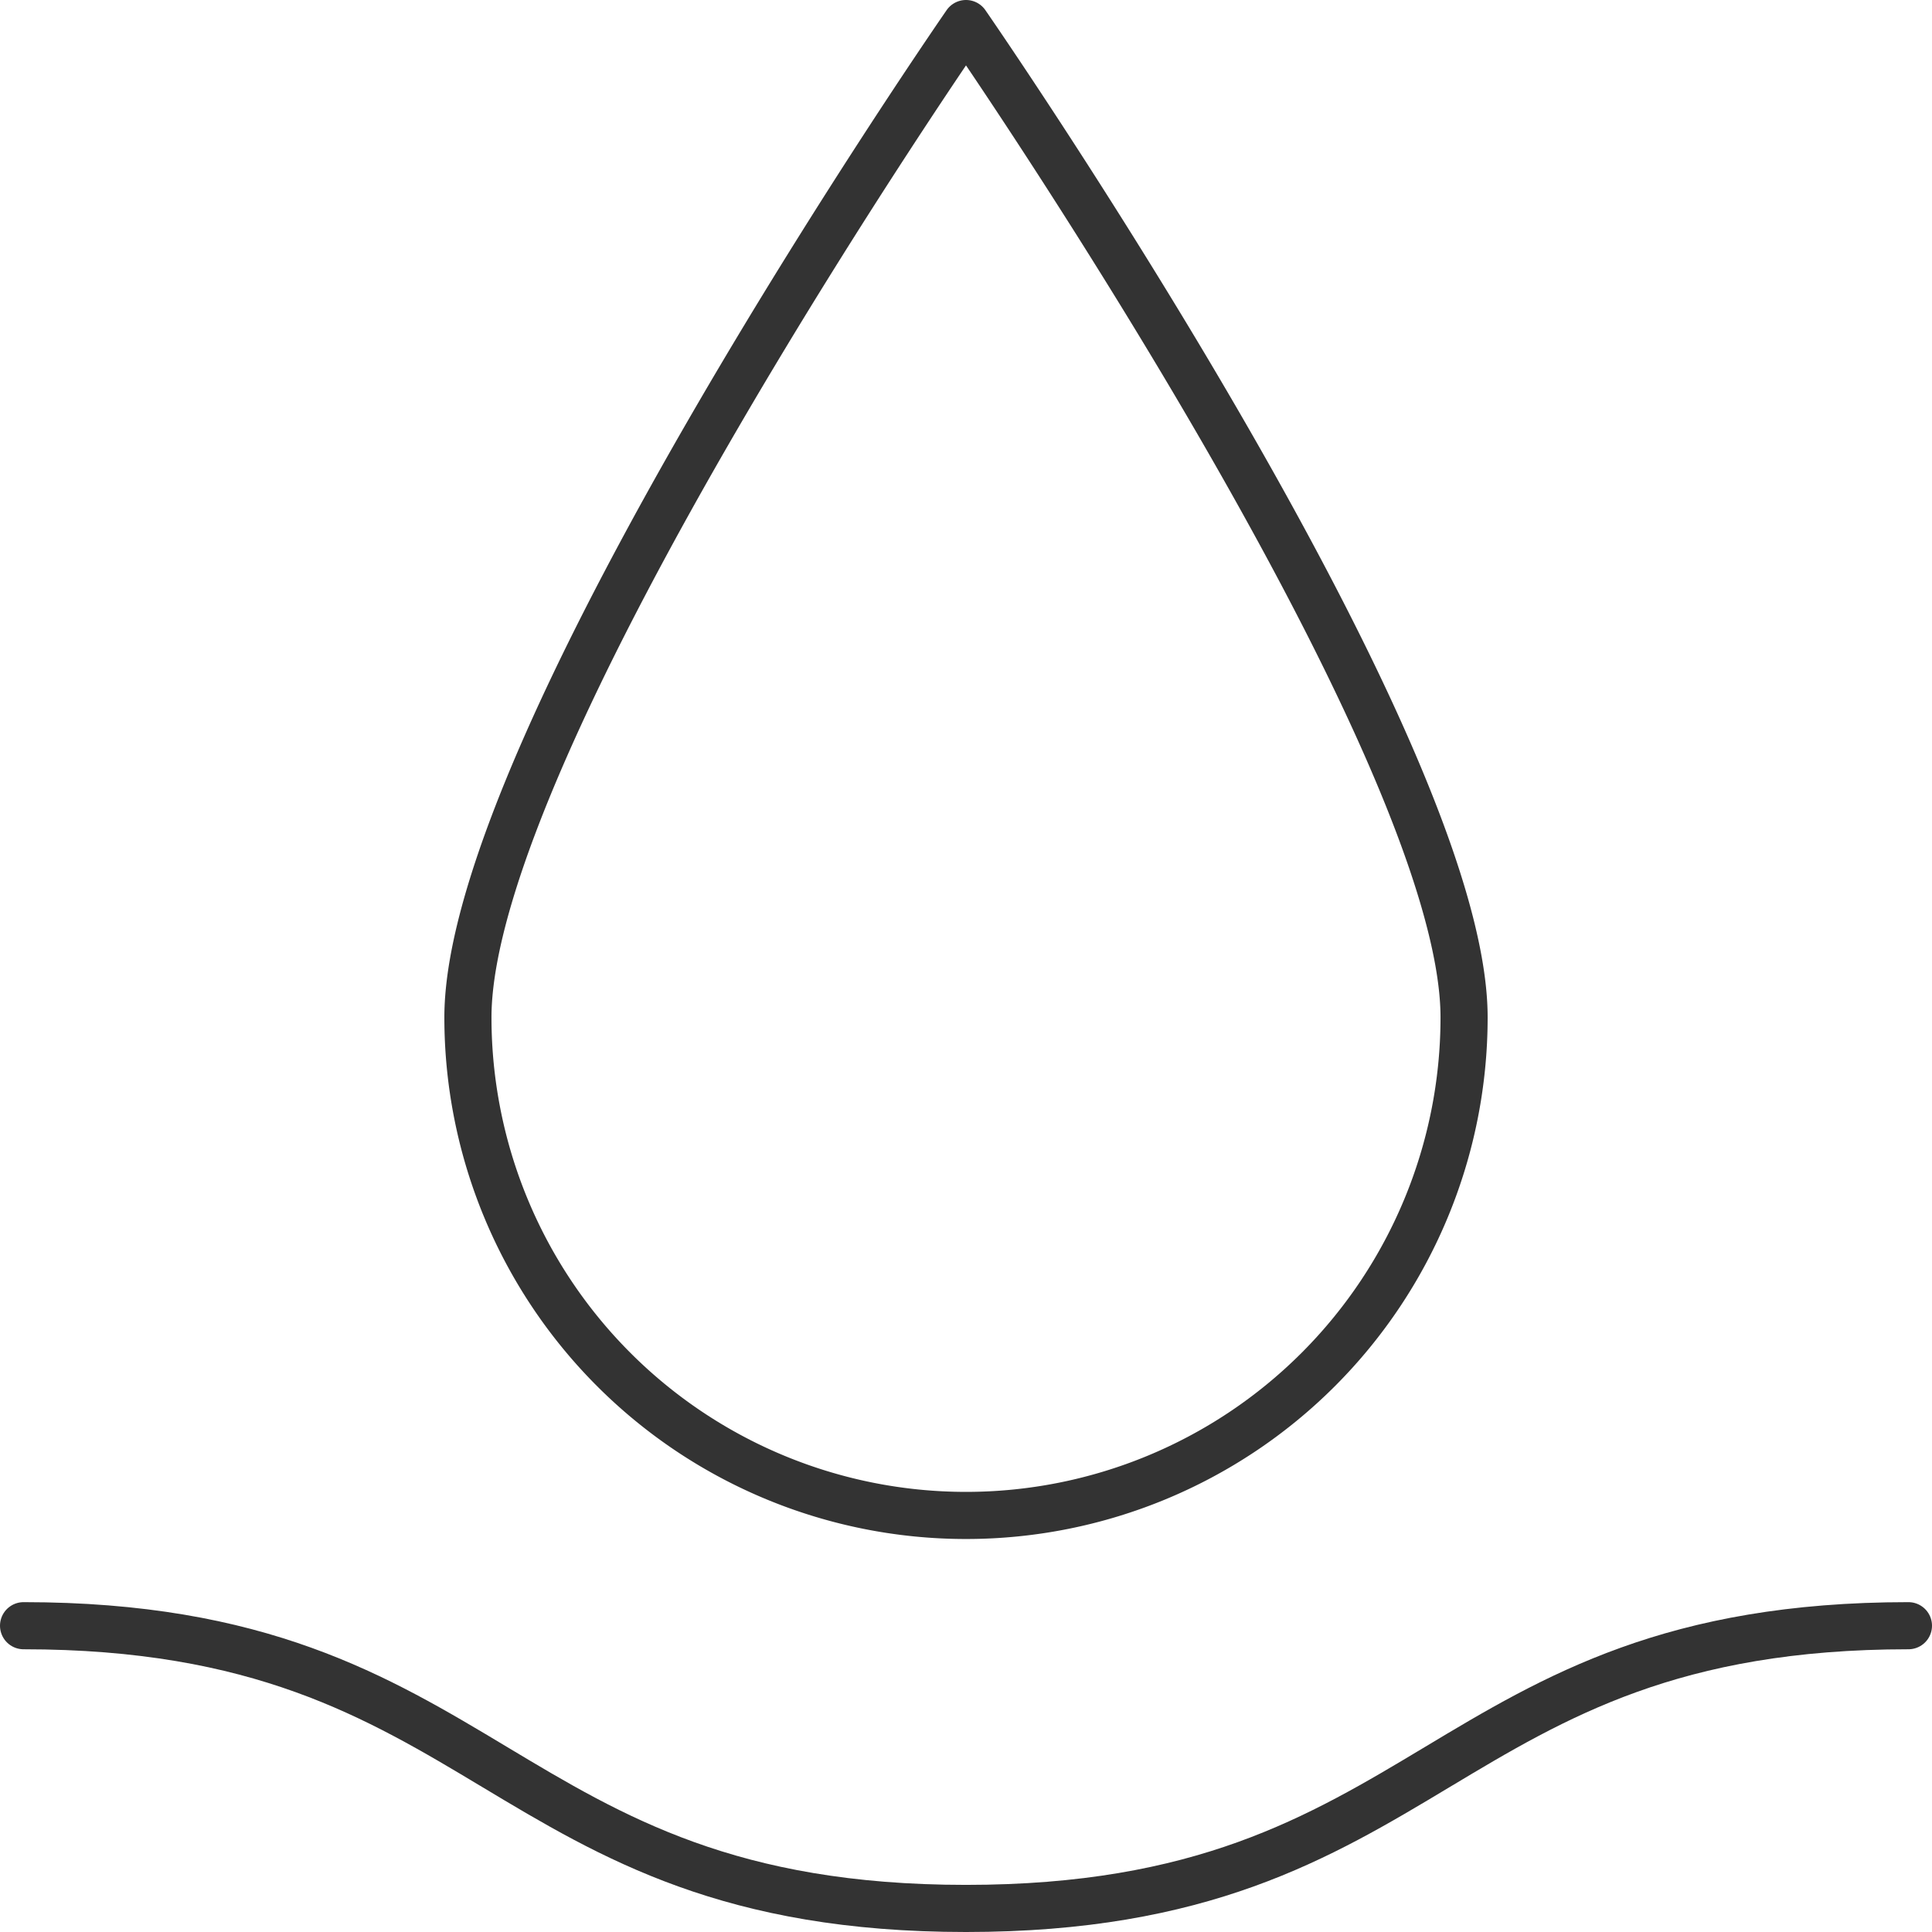
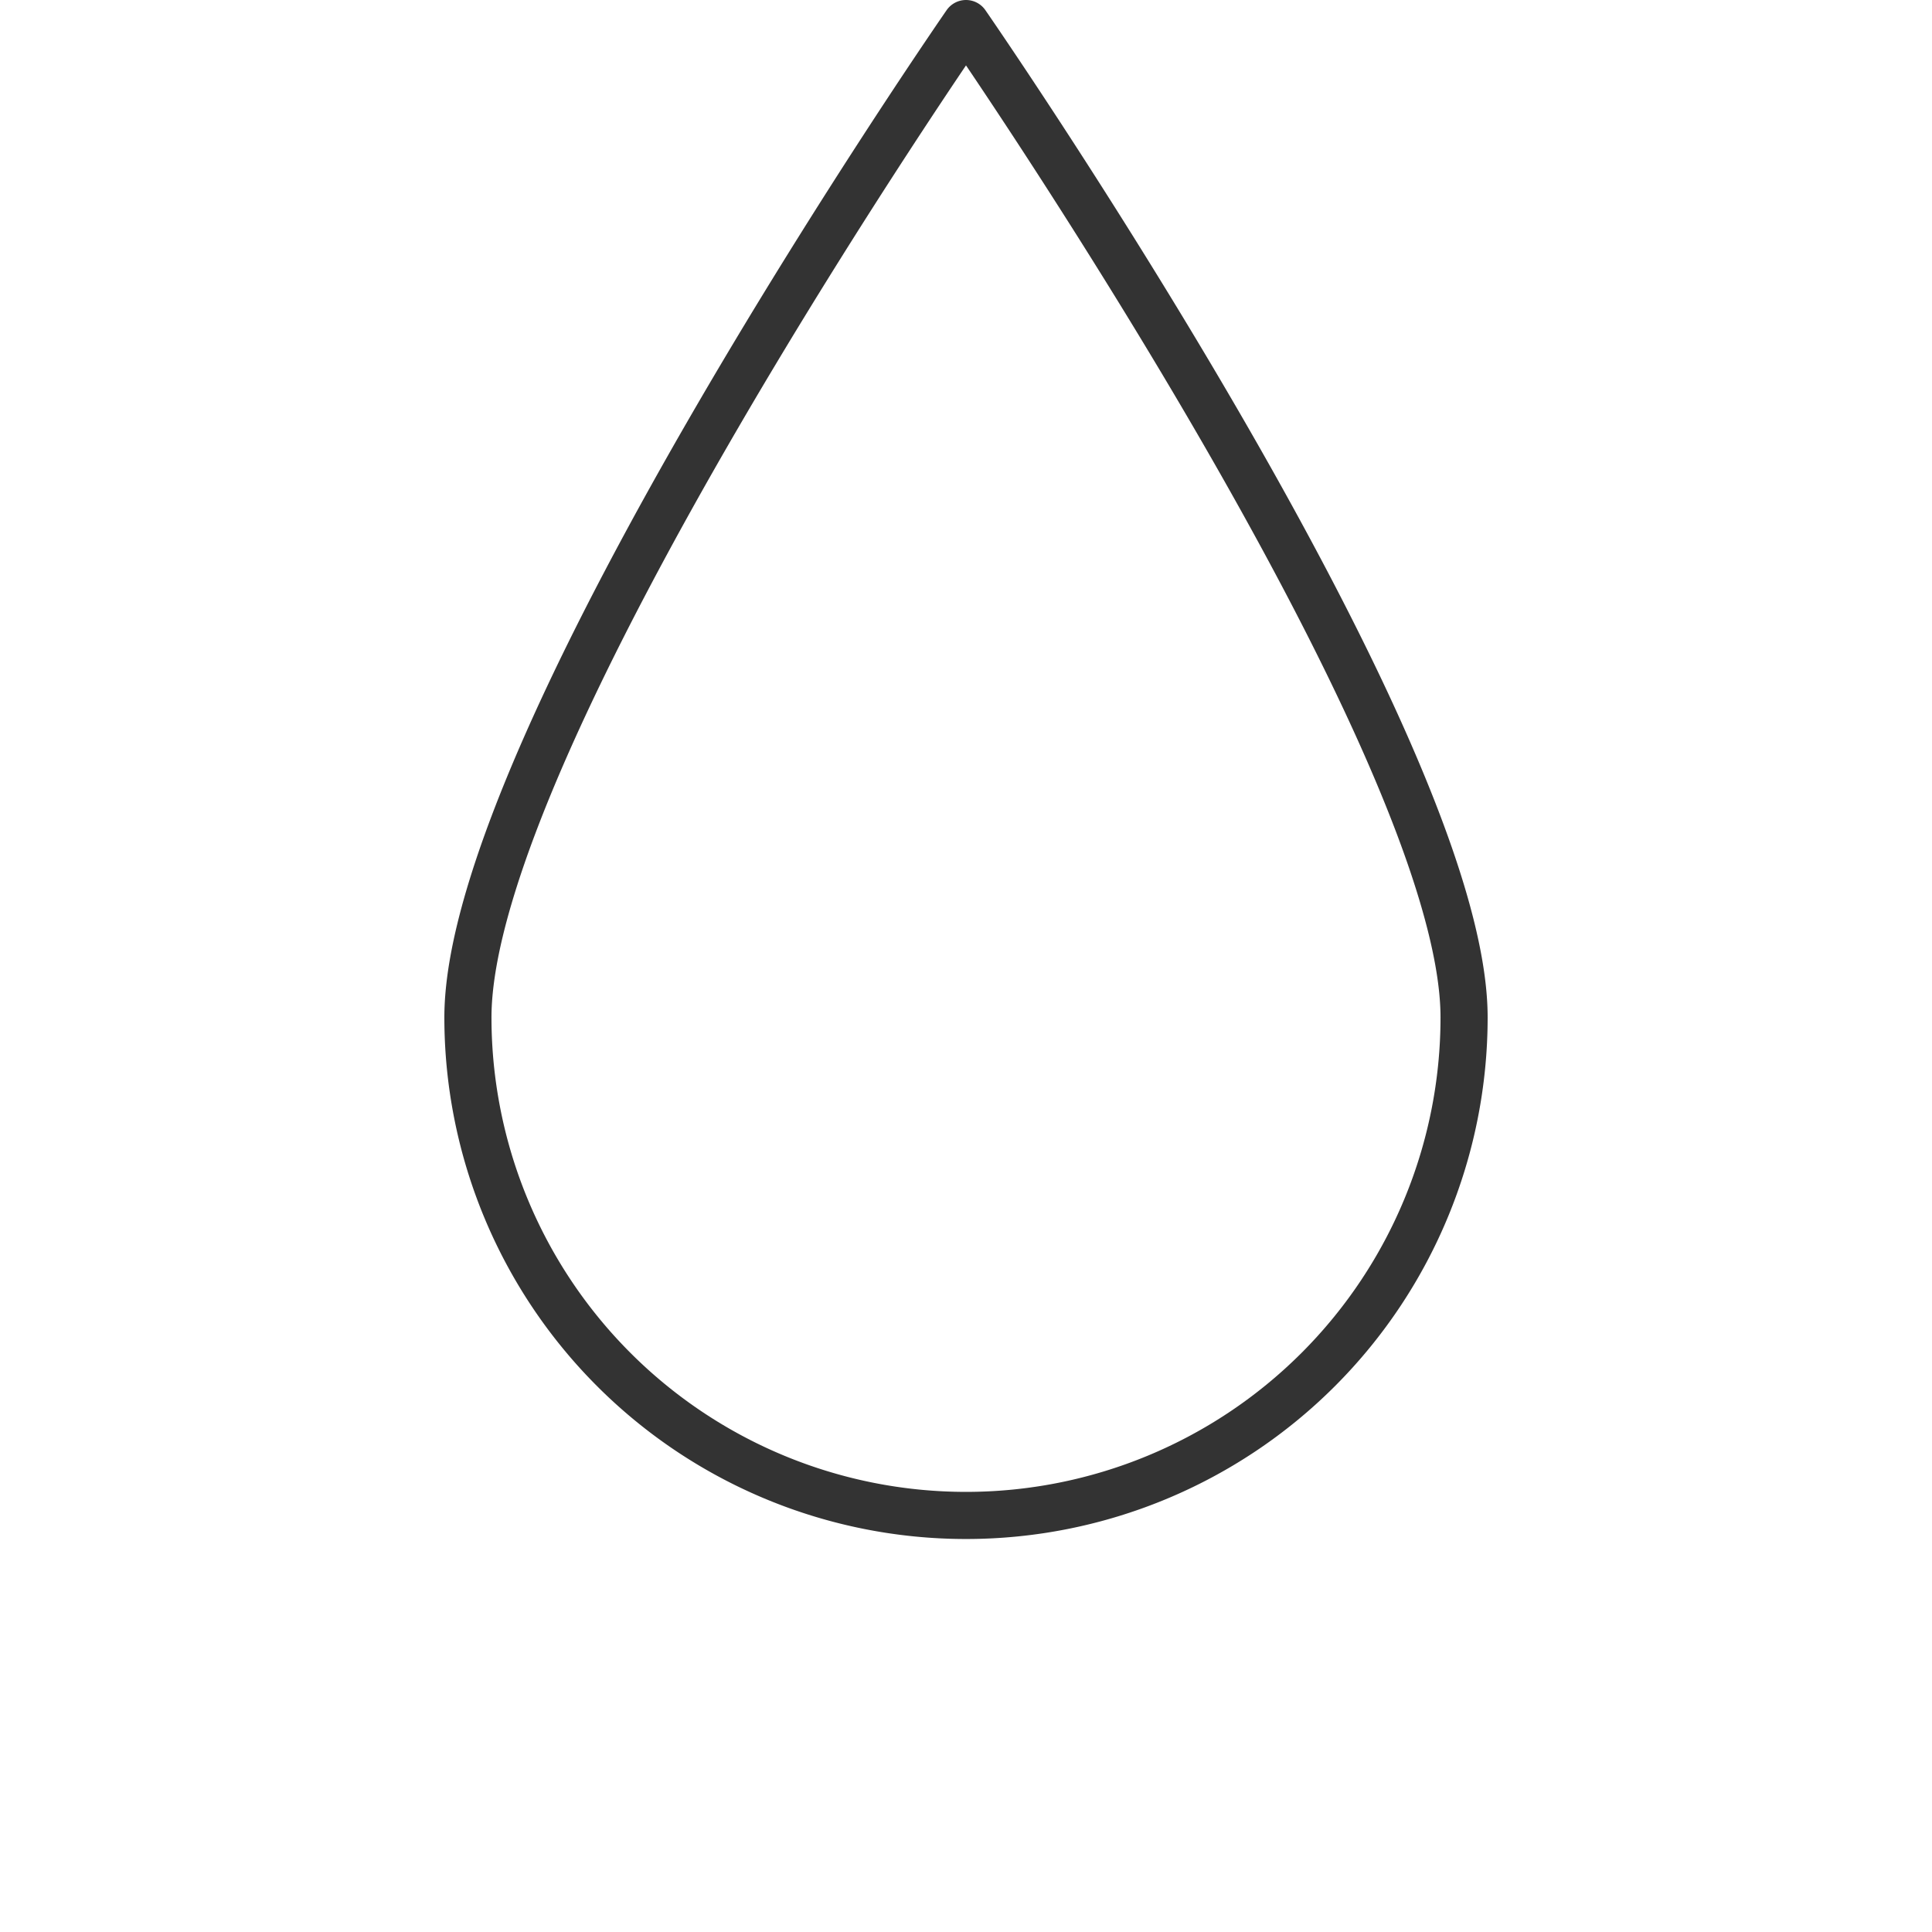
<svg xmlns="http://www.w3.org/2000/svg" viewBox="0 0 41 41">
  <defs>
    <style>.cls-1{fill:none;stroke:#333;stroke-linecap:round;stroke-linejoin:round;}</style>
  </defs>
  <g id="Layer_2" data-name="Layer 2">
    <g id="Icons">
      <g id="Water_Resistant" data-name="Water Resistant">
        <path class="cls-1" d="M9.93,21.59C9.93,15.76,20.5.5,20.5.5S31.07,15.76,31.07,21.59a10.57,10.57,0,0,1-21.14,0Z" />
-         <path class="cls-1" d="M.5,34.5c10,0,10,6,20,6s10-6,20-6" />
      </g>
    </g>
  </g>
</svg>